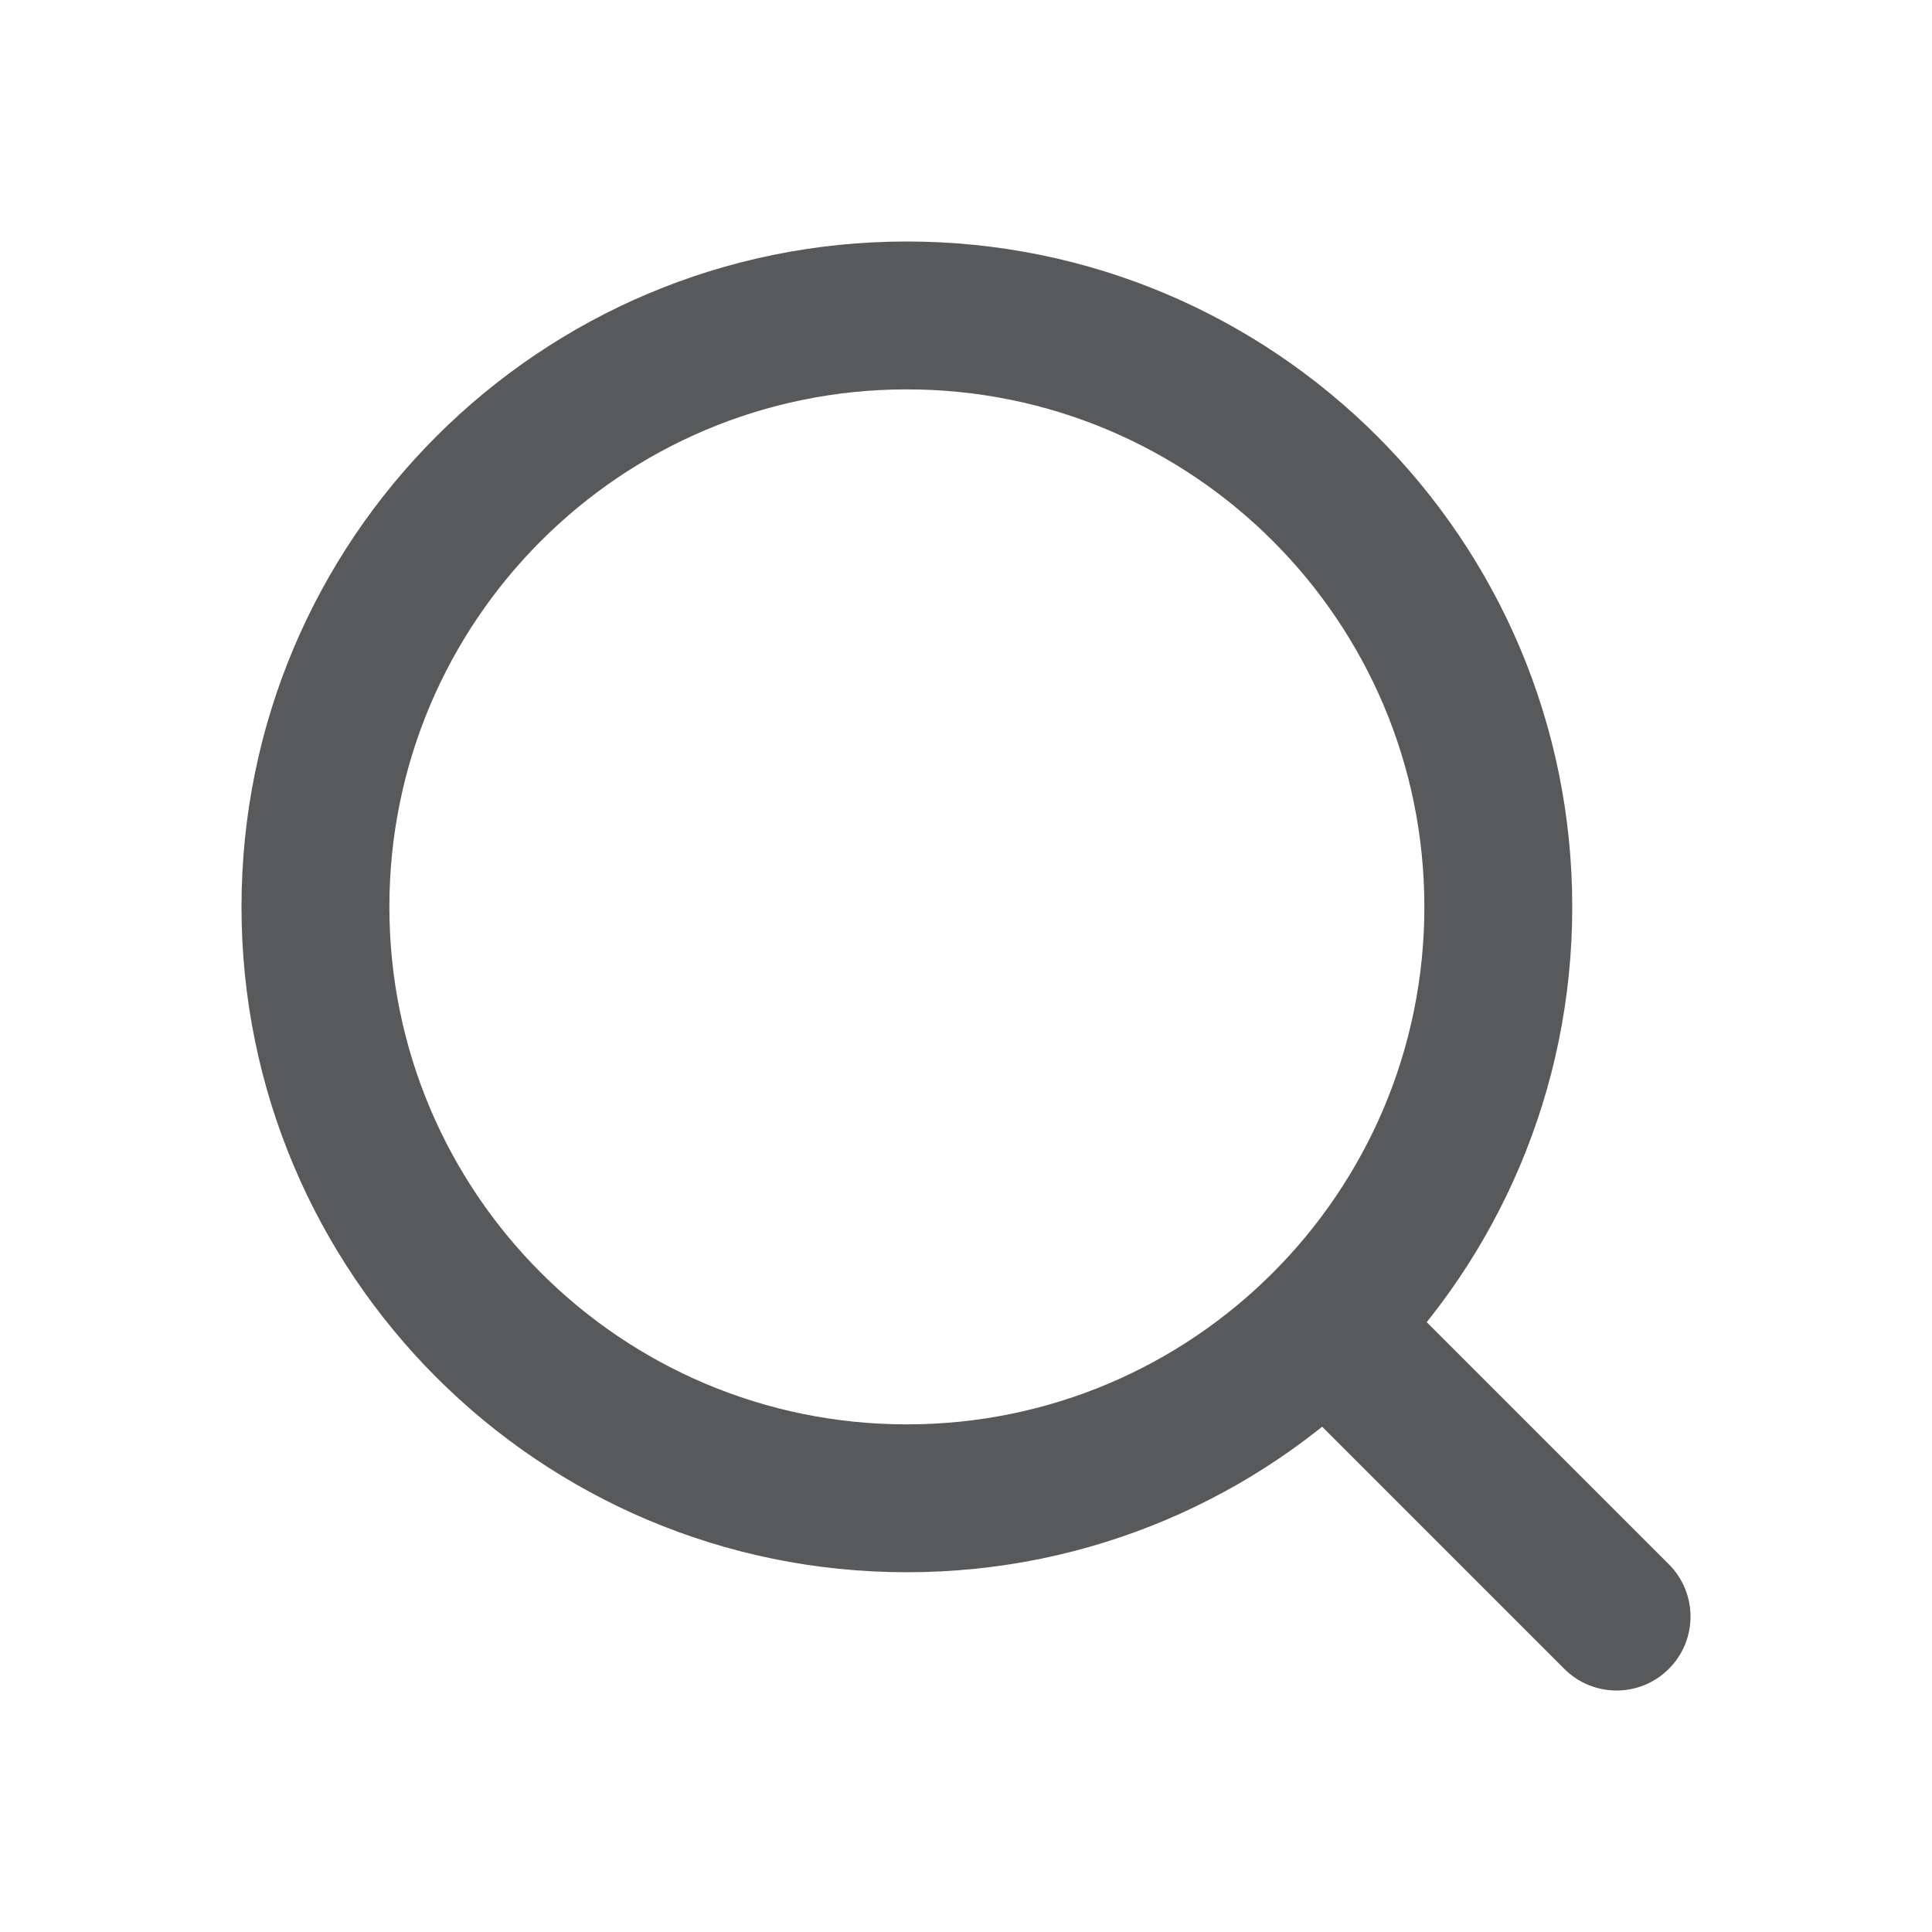
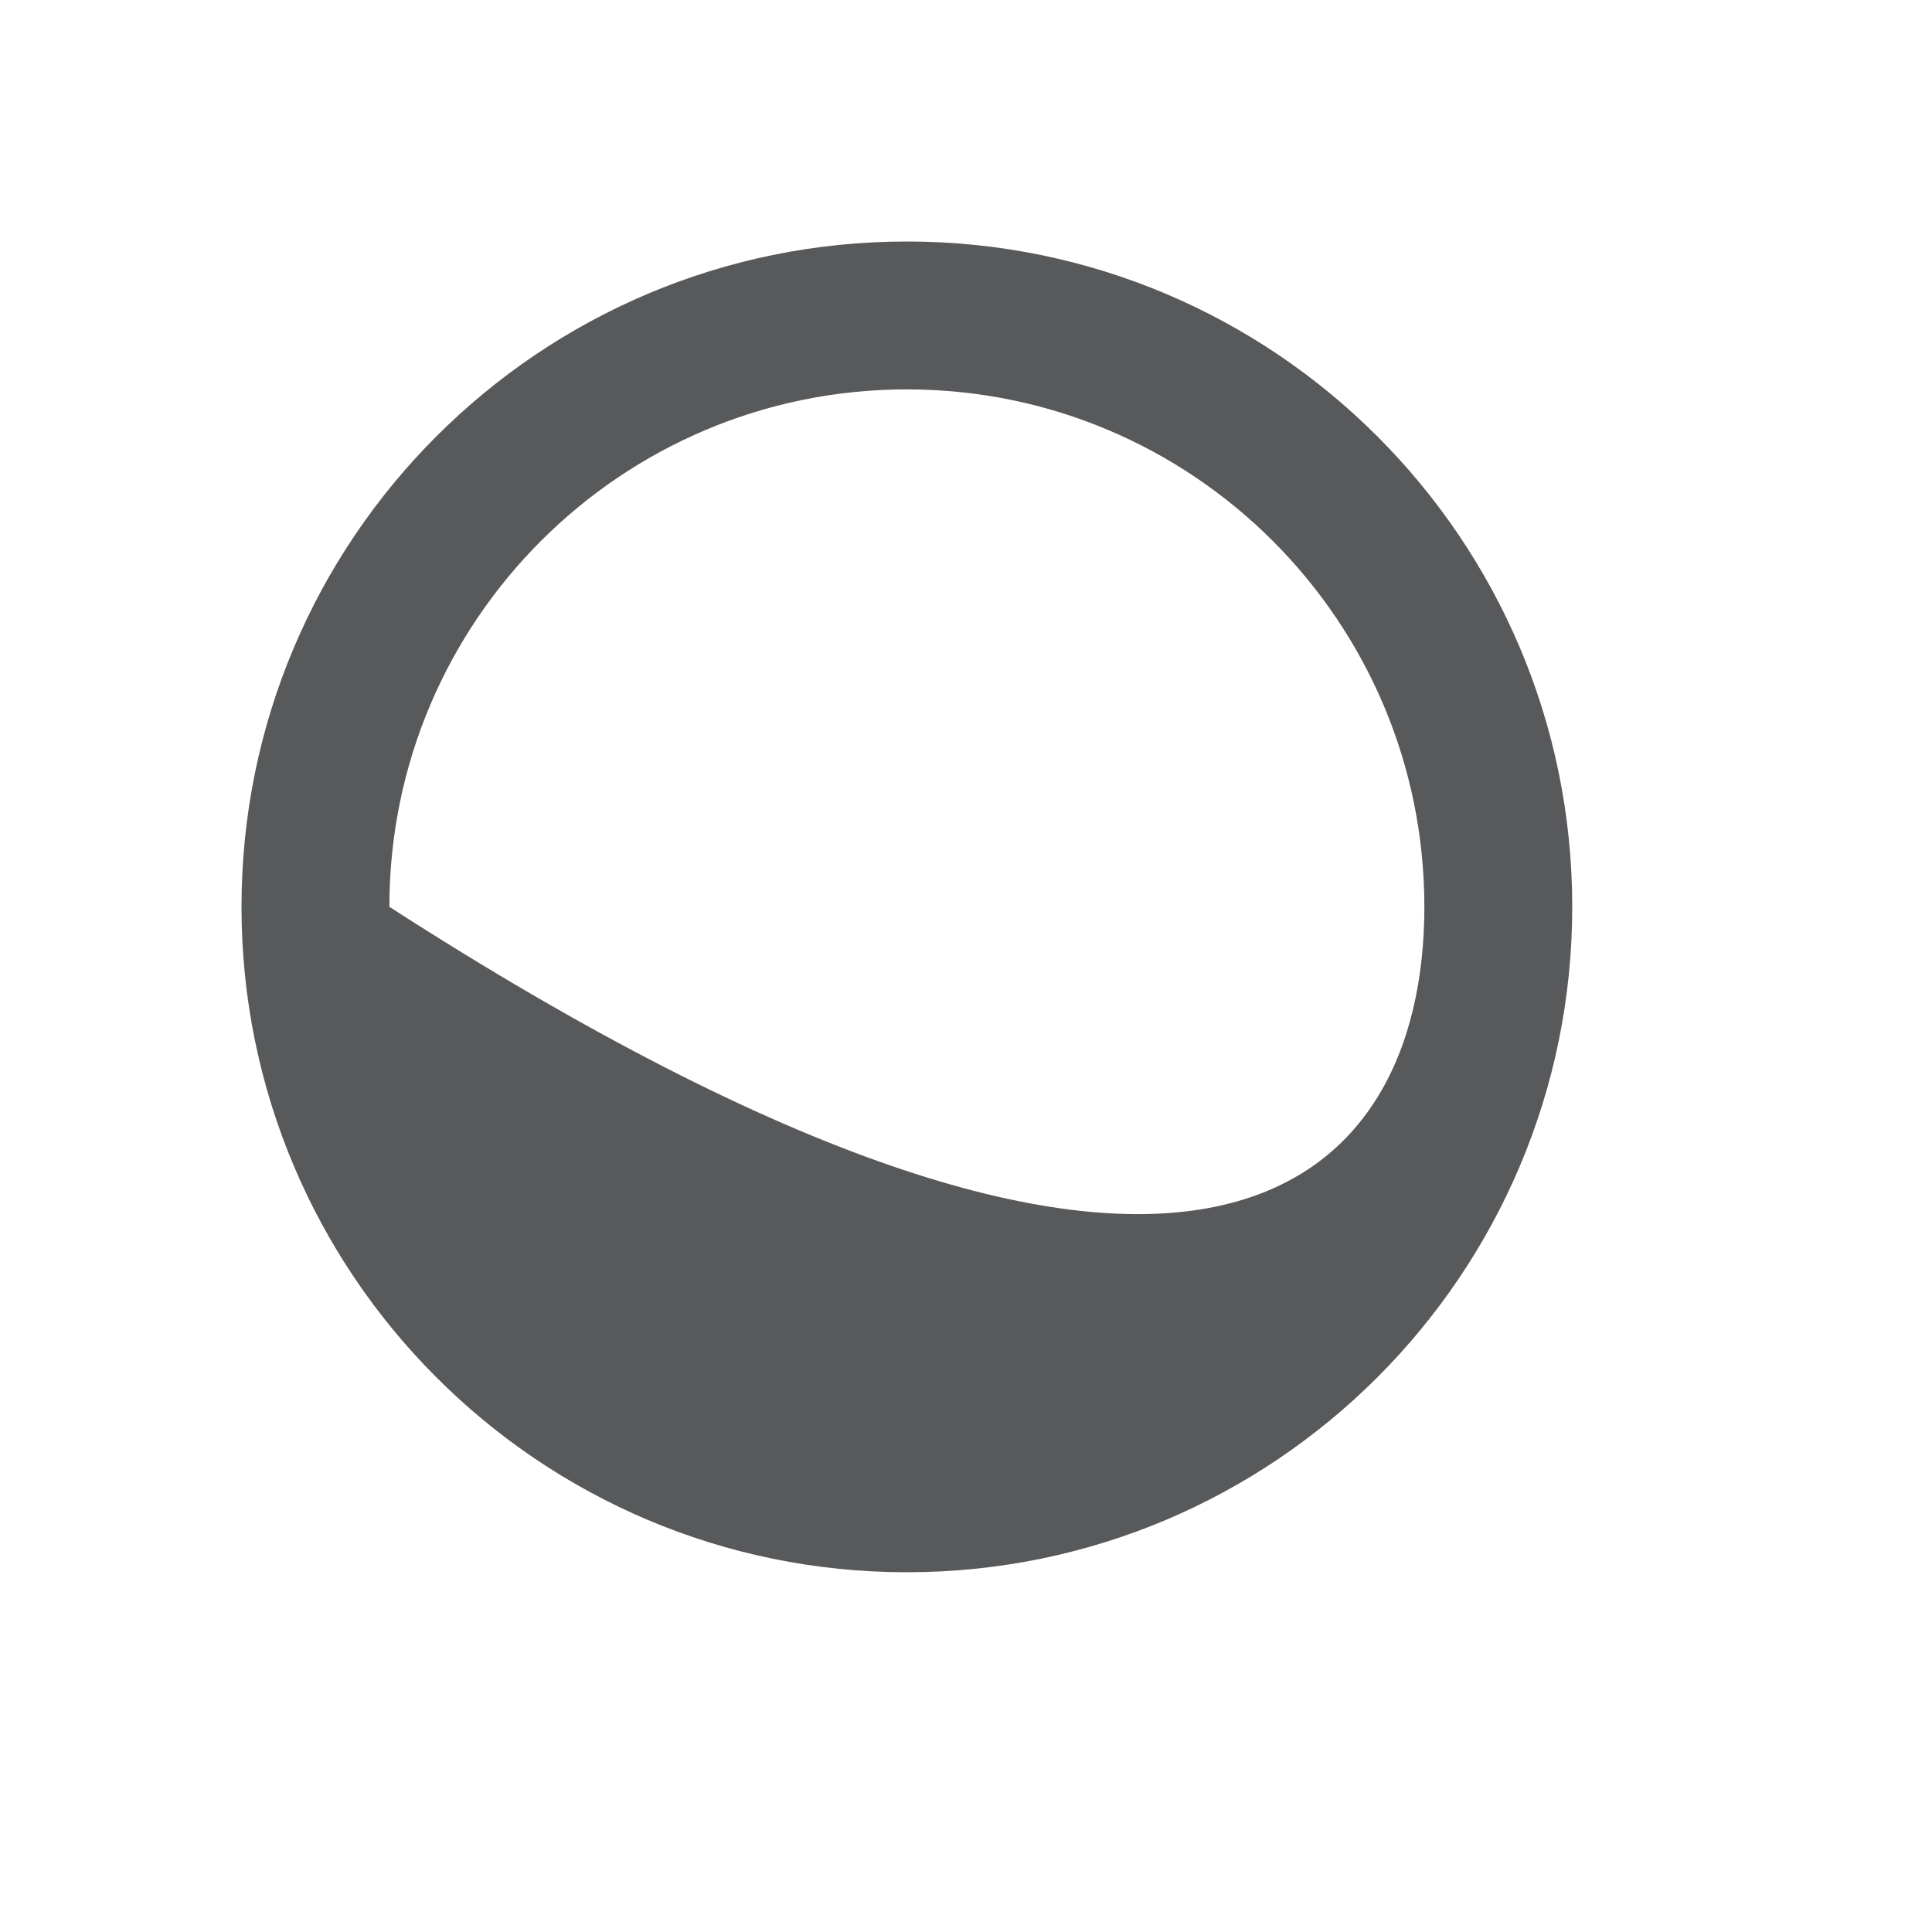
<svg xmlns="http://www.w3.org/2000/svg" width="24" height="24" viewBox="0 0 24 24" fill="none">
-   <path fill-rule="evenodd" clip-rule="evenodd" d="M11.265 4.837C7.715 4.837 4.837 7.715 4.837 11.265C4.837 14.816 7.715 17.694 11.265 17.694C14.816 17.694 17.694 14.816 17.694 11.265C17.694 7.715 14.816 4.837 11.265 4.837ZM3 11.265C3 6.7 6.7 3 11.265 3C15.83 3 19.531 6.7 19.531 11.265C19.531 15.83 15.83 19.531 11.265 19.531C6.7 19.531 3 15.83 3 11.265Z" fill="#58595B" />
-   <path fill-rule="evenodd" clip-rule="evenodd" d="M16.126 16.126C16.485 15.768 17.066 15.768 17.425 16.126L20.731 19.432C21.09 19.791 21.09 20.372 20.731 20.731C20.372 21.09 19.791 21.09 19.432 20.731L16.126 17.425C15.768 17.066 15.768 16.485 16.126 16.126Z" fill="#58595B" />
+   <path fill-rule="evenodd" clip-rule="evenodd" d="M11.265 4.837C7.715 4.837 4.837 7.715 4.837 11.265C14.816 17.694 17.694 14.816 17.694 11.265C17.694 7.715 14.816 4.837 11.265 4.837ZM3 11.265C3 6.7 6.7 3 11.265 3C15.83 3 19.531 6.7 19.531 11.265C19.531 15.83 15.83 19.531 11.265 19.531C6.7 19.531 3 15.83 3 11.265Z" fill="#58595B" />
</svg>